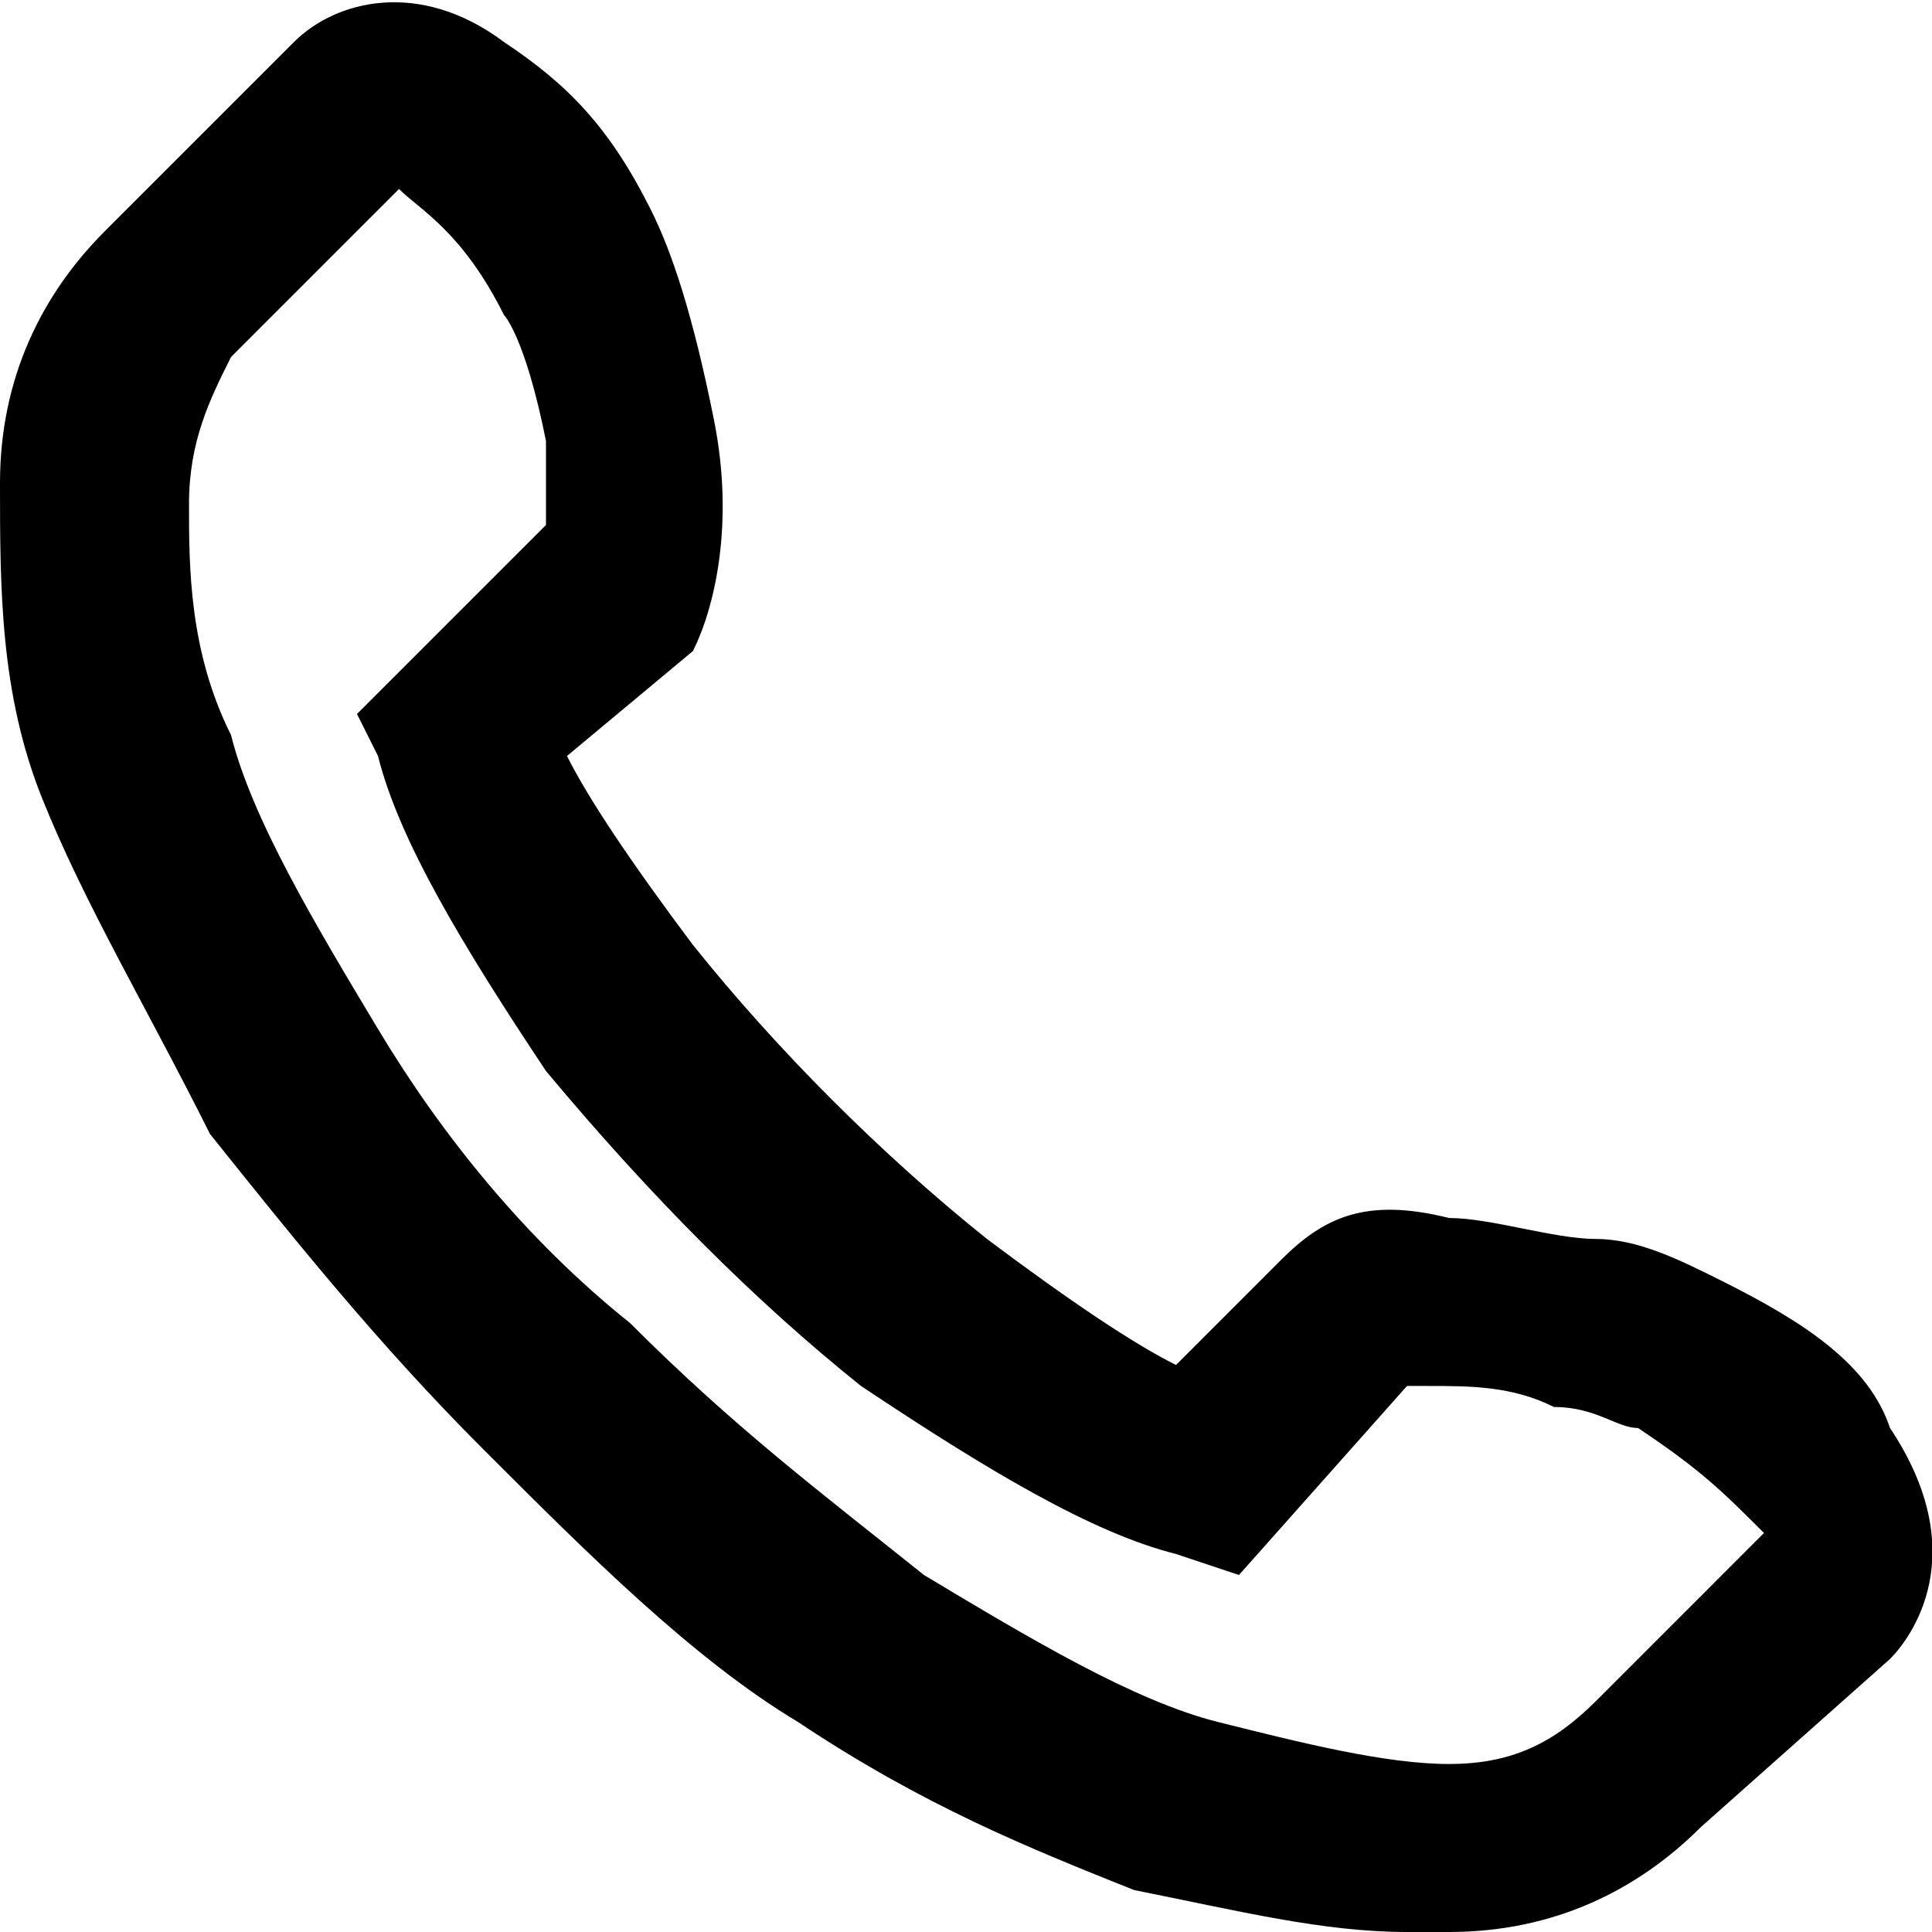
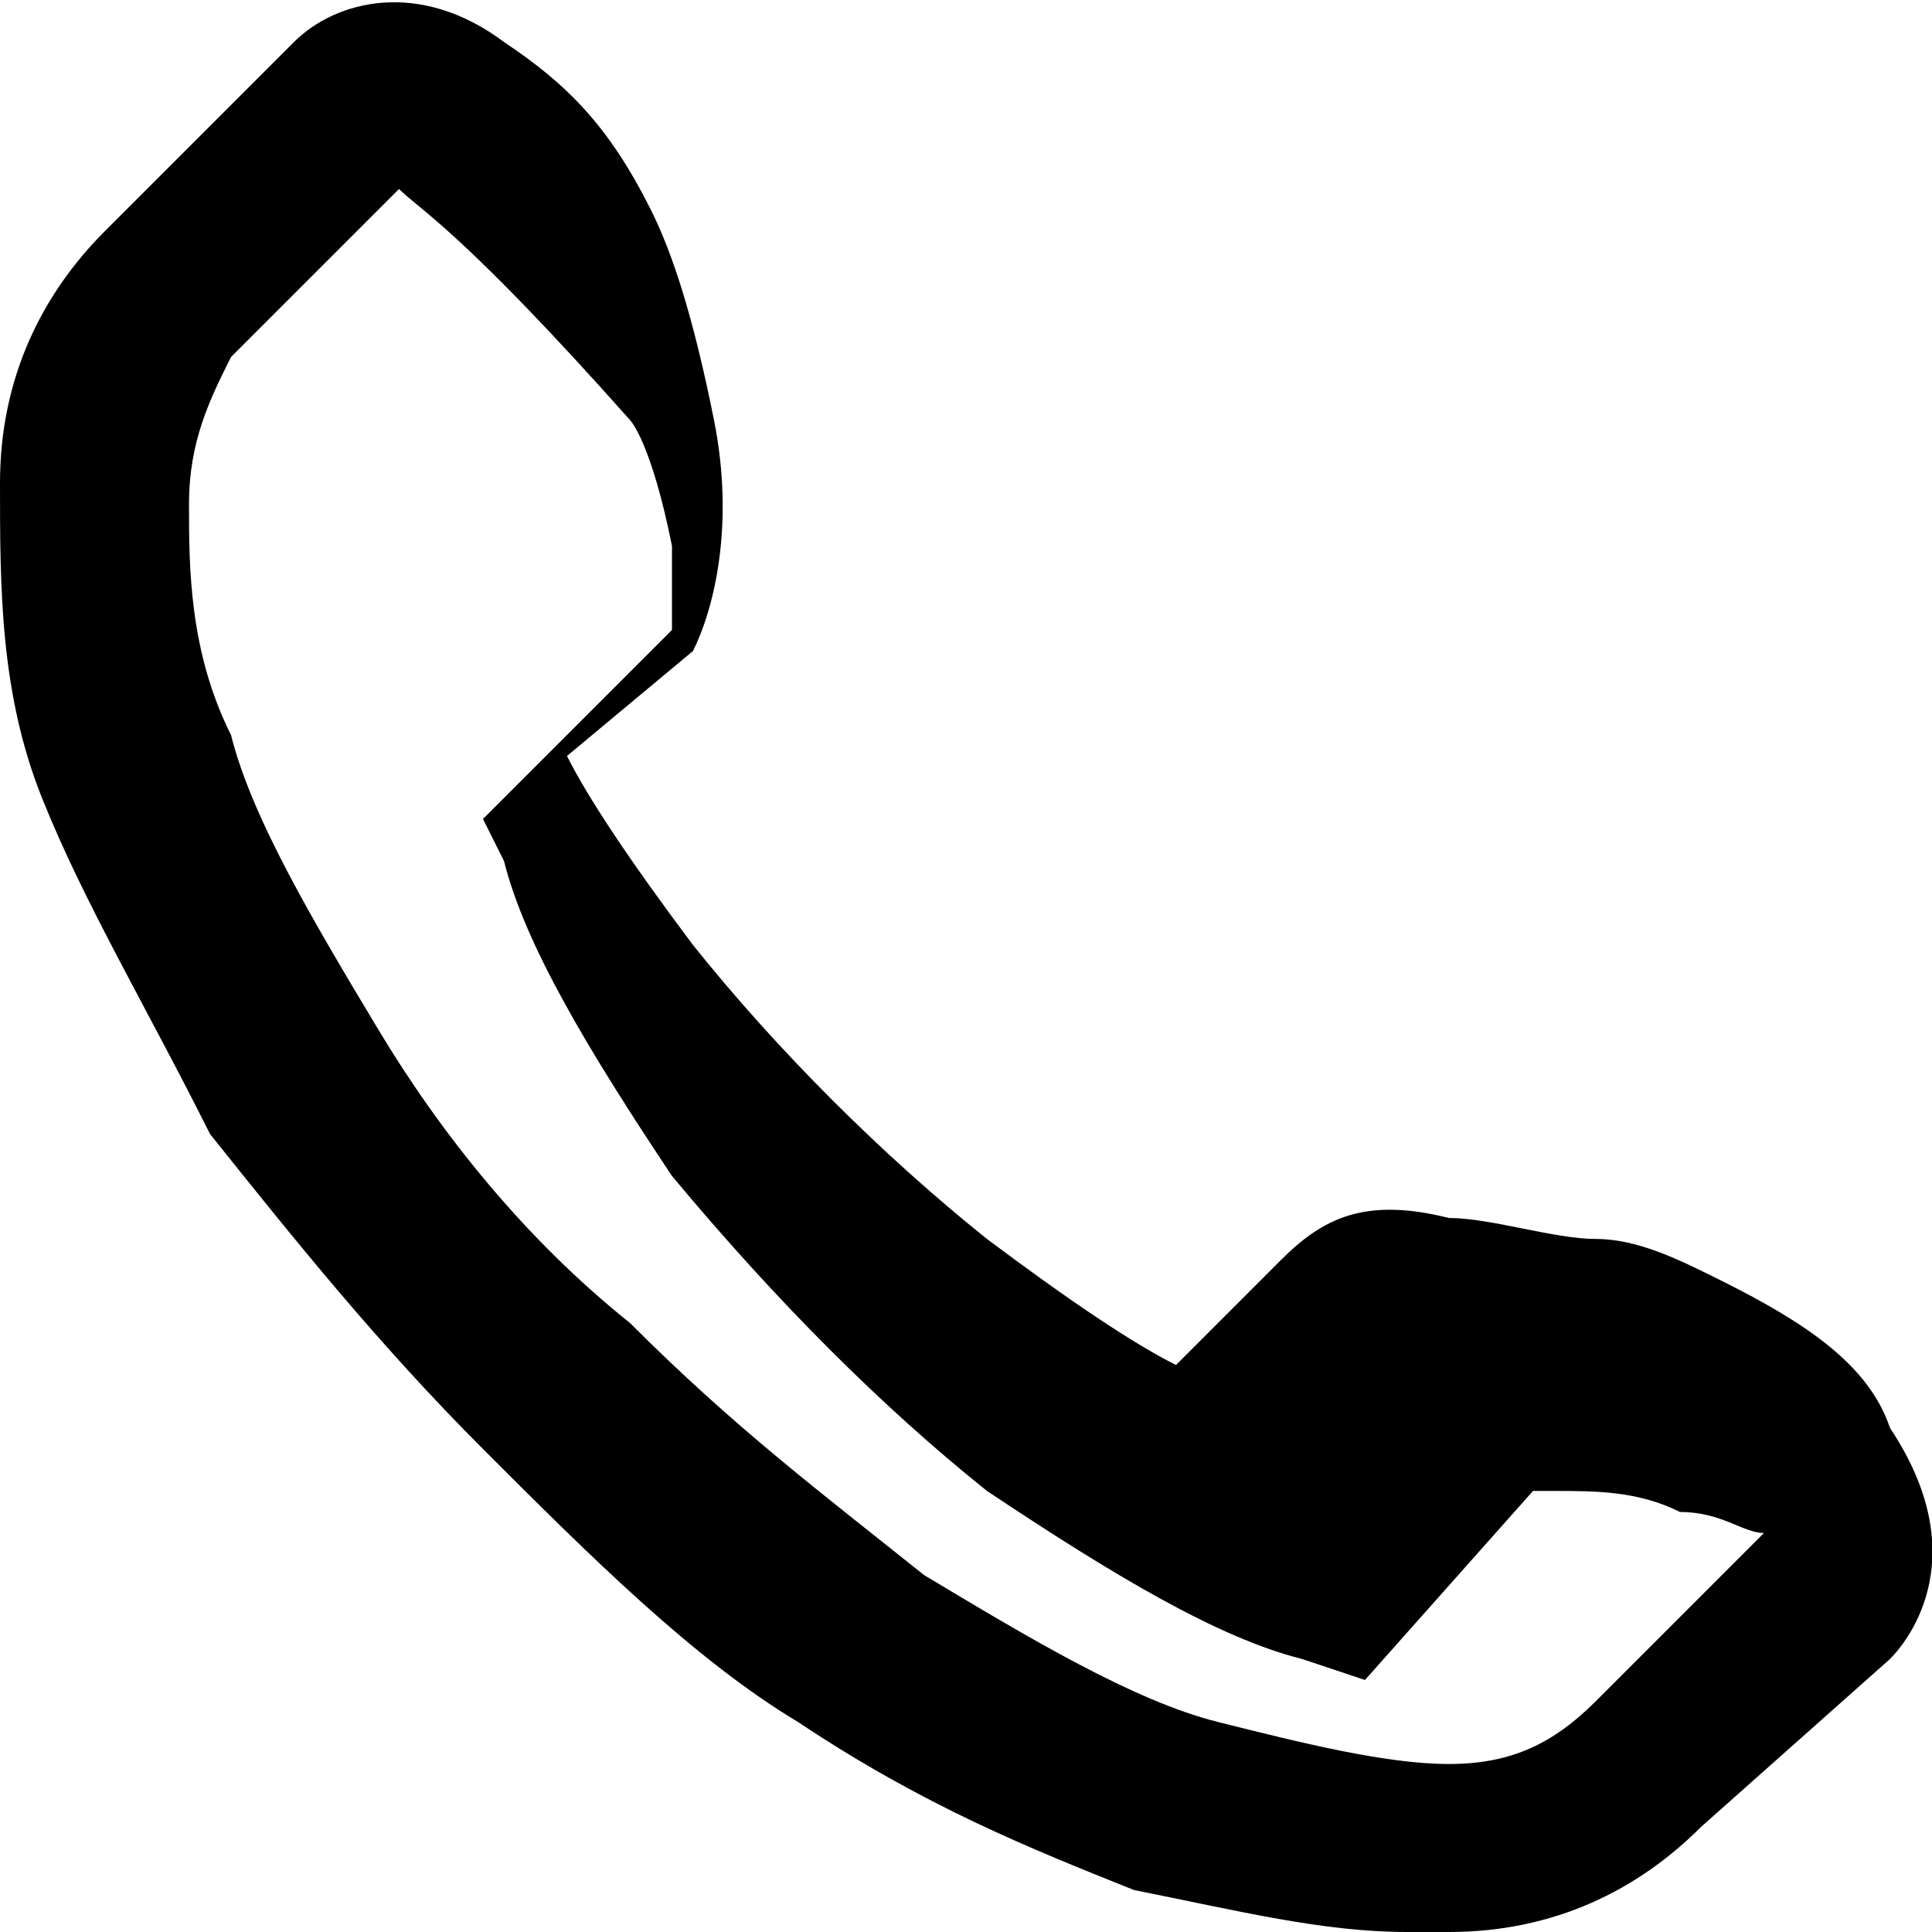
<svg xmlns="http://www.w3.org/2000/svg" version="1.1" id="Ebene_1" x="0px" y="0px" width="70px" height="70px" viewBox="0 0 70 70" enable-background="new 0 0 70 70" xml:space="preserve">
-   <path d="M50.979,70c-3.044,0-6.088-0.761-9.892-1.521c-3.804-1.521-7.609-3.044-12.174-6.088c-3.804-2.281-7.609-6.086-11.413-9.891  s-6.848-7.609-9.891-11.413c-2.283-4.565-4.565-8.37-6.087-12.174C0,25.109,0,21.304,0,17.5s1.521-6.848,3.804-9.13l6.848-6.848  c1.521-1.521,4.565-2.282,7.608,0c2.283,1.522,3.805,3.044,5.326,6.087c0.761,1.521,1.522,3.804,2.283,7.608s0,6.848-0.761,8.37  l-4.565,3.804c0.761,1.522,2.283,3.805,4.565,6.848c3.043,3.804,6.848,7.608,10.652,10.651c3.044,2.283,5.326,3.805,6.849,4.566  l3.804-3.805c1.521-1.521,3.044-2.283,6.087-1.521c1.521,0,3.805,0.76,5.326,0.76s3.043,0.762,4.564,1.522  c3.044,1.521,5.326,3.044,6.088,5.326c3.043,4.565,0.761,7.608,0,8.37l-6.848,6.086C59.348,68.479,56.305,70,52.5,70H50.979  L50.979,70z M14.457,6.848L8.37,12.935c-0.761,1.522-1.522,3.044-1.522,5.326c0,2.283,0,5.326,1.522,8.37  c0.761,3.043,3.043,6.848,5.326,10.653c2.282,3.804,5.326,7.607,9.13,10.651c3.804,3.805,6.848,6.087,10.652,9.131  c3.805,2.282,7.608,4.565,10.652,5.325c3.043,0.762,6.086,1.522,8.369,1.522s3.805-0.761,5.326-2.282l6.087-6.088  c-1.522-1.521-2.282-2.282-4.565-3.804c-0.761,0-1.521-0.761-3.043-0.761c-1.521-0.762-3.044-0.762-4.565-0.762h-0.761l-6.088,6.849  l-2.281-0.761c-3.044-0.762-6.849-3.044-11.414-6.088c-3.805-3.043-7.609-6.848-11.413-11.412c-3.043-4.565-5.326-8.37-6.087-11.414  l-0.761-1.521l6.848-6.848v-3.043c-0.761-3.805-1.522-4.565-1.522-4.565C16.739,8.37,15.217,7.609,14.457,6.848L14.457,6.848z" />
+   <path d="M50.979,70c-3.044,0-6.088-0.761-9.892-1.521c-3.804-1.521-7.609-3.044-12.174-6.088c-3.804-2.281-7.609-6.086-11.413-9.891  s-6.848-7.609-9.891-11.413c-2.283-4.565-4.565-8.37-6.087-12.174C0,25.109,0,21.304,0,17.5s1.521-6.848,3.804-9.13l6.848-6.848  c1.521-1.521,4.565-2.282,7.608,0c2.283,1.522,3.805,3.044,5.326,6.087c0.761,1.521,1.522,3.804,2.283,7.608s0,6.848-0.761,8.37  l-4.565,3.804c0.761,1.522,2.283,3.805,4.565,6.848c3.043,3.804,6.848,7.608,10.652,10.651c3.044,2.283,5.326,3.805,6.849,4.566  l3.804-3.805c1.521-1.521,3.044-2.283,6.087-1.521c1.521,0,3.805,0.76,5.326,0.76s3.043,0.762,4.564,1.522  c3.044,1.521,5.326,3.044,6.088,5.326c3.043,4.565,0.761,7.608,0,8.37l-6.848,6.086C59.348,68.479,56.305,70,52.5,70H50.979  L50.979,70z M14.457,6.848L8.37,12.935c-0.761,1.522-1.522,3.044-1.522,5.326c0,2.283,0,5.326,1.522,8.37  c0.761,3.043,3.043,6.848,5.326,10.653c2.282,3.804,5.326,7.607,9.13,10.651c3.804,3.805,6.848,6.087,10.652,9.131  c3.805,2.282,7.608,4.565,10.652,5.325c3.043,0.762,6.086,1.522,8.369,1.522s3.805-0.761,5.326-2.282l6.087-6.088  c-0.761,0-1.521-0.761-3.043-0.761c-1.521-0.762-3.044-0.762-4.565-0.762h-0.761l-6.088,6.849  l-2.281-0.761c-3.044-0.762-6.849-3.044-11.414-6.088c-3.805-3.043-7.609-6.848-11.413-11.412c-3.043-4.565-5.326-8.37-6.087-11.414  l-0.761-1.521l6.848-6.848v-3.043c-0.761-3.805-1.522-4.565-1.522-4.565C16.739,8.37,15.217,7.609,14.457,6.848L14.457,6.848z" />
</svg>